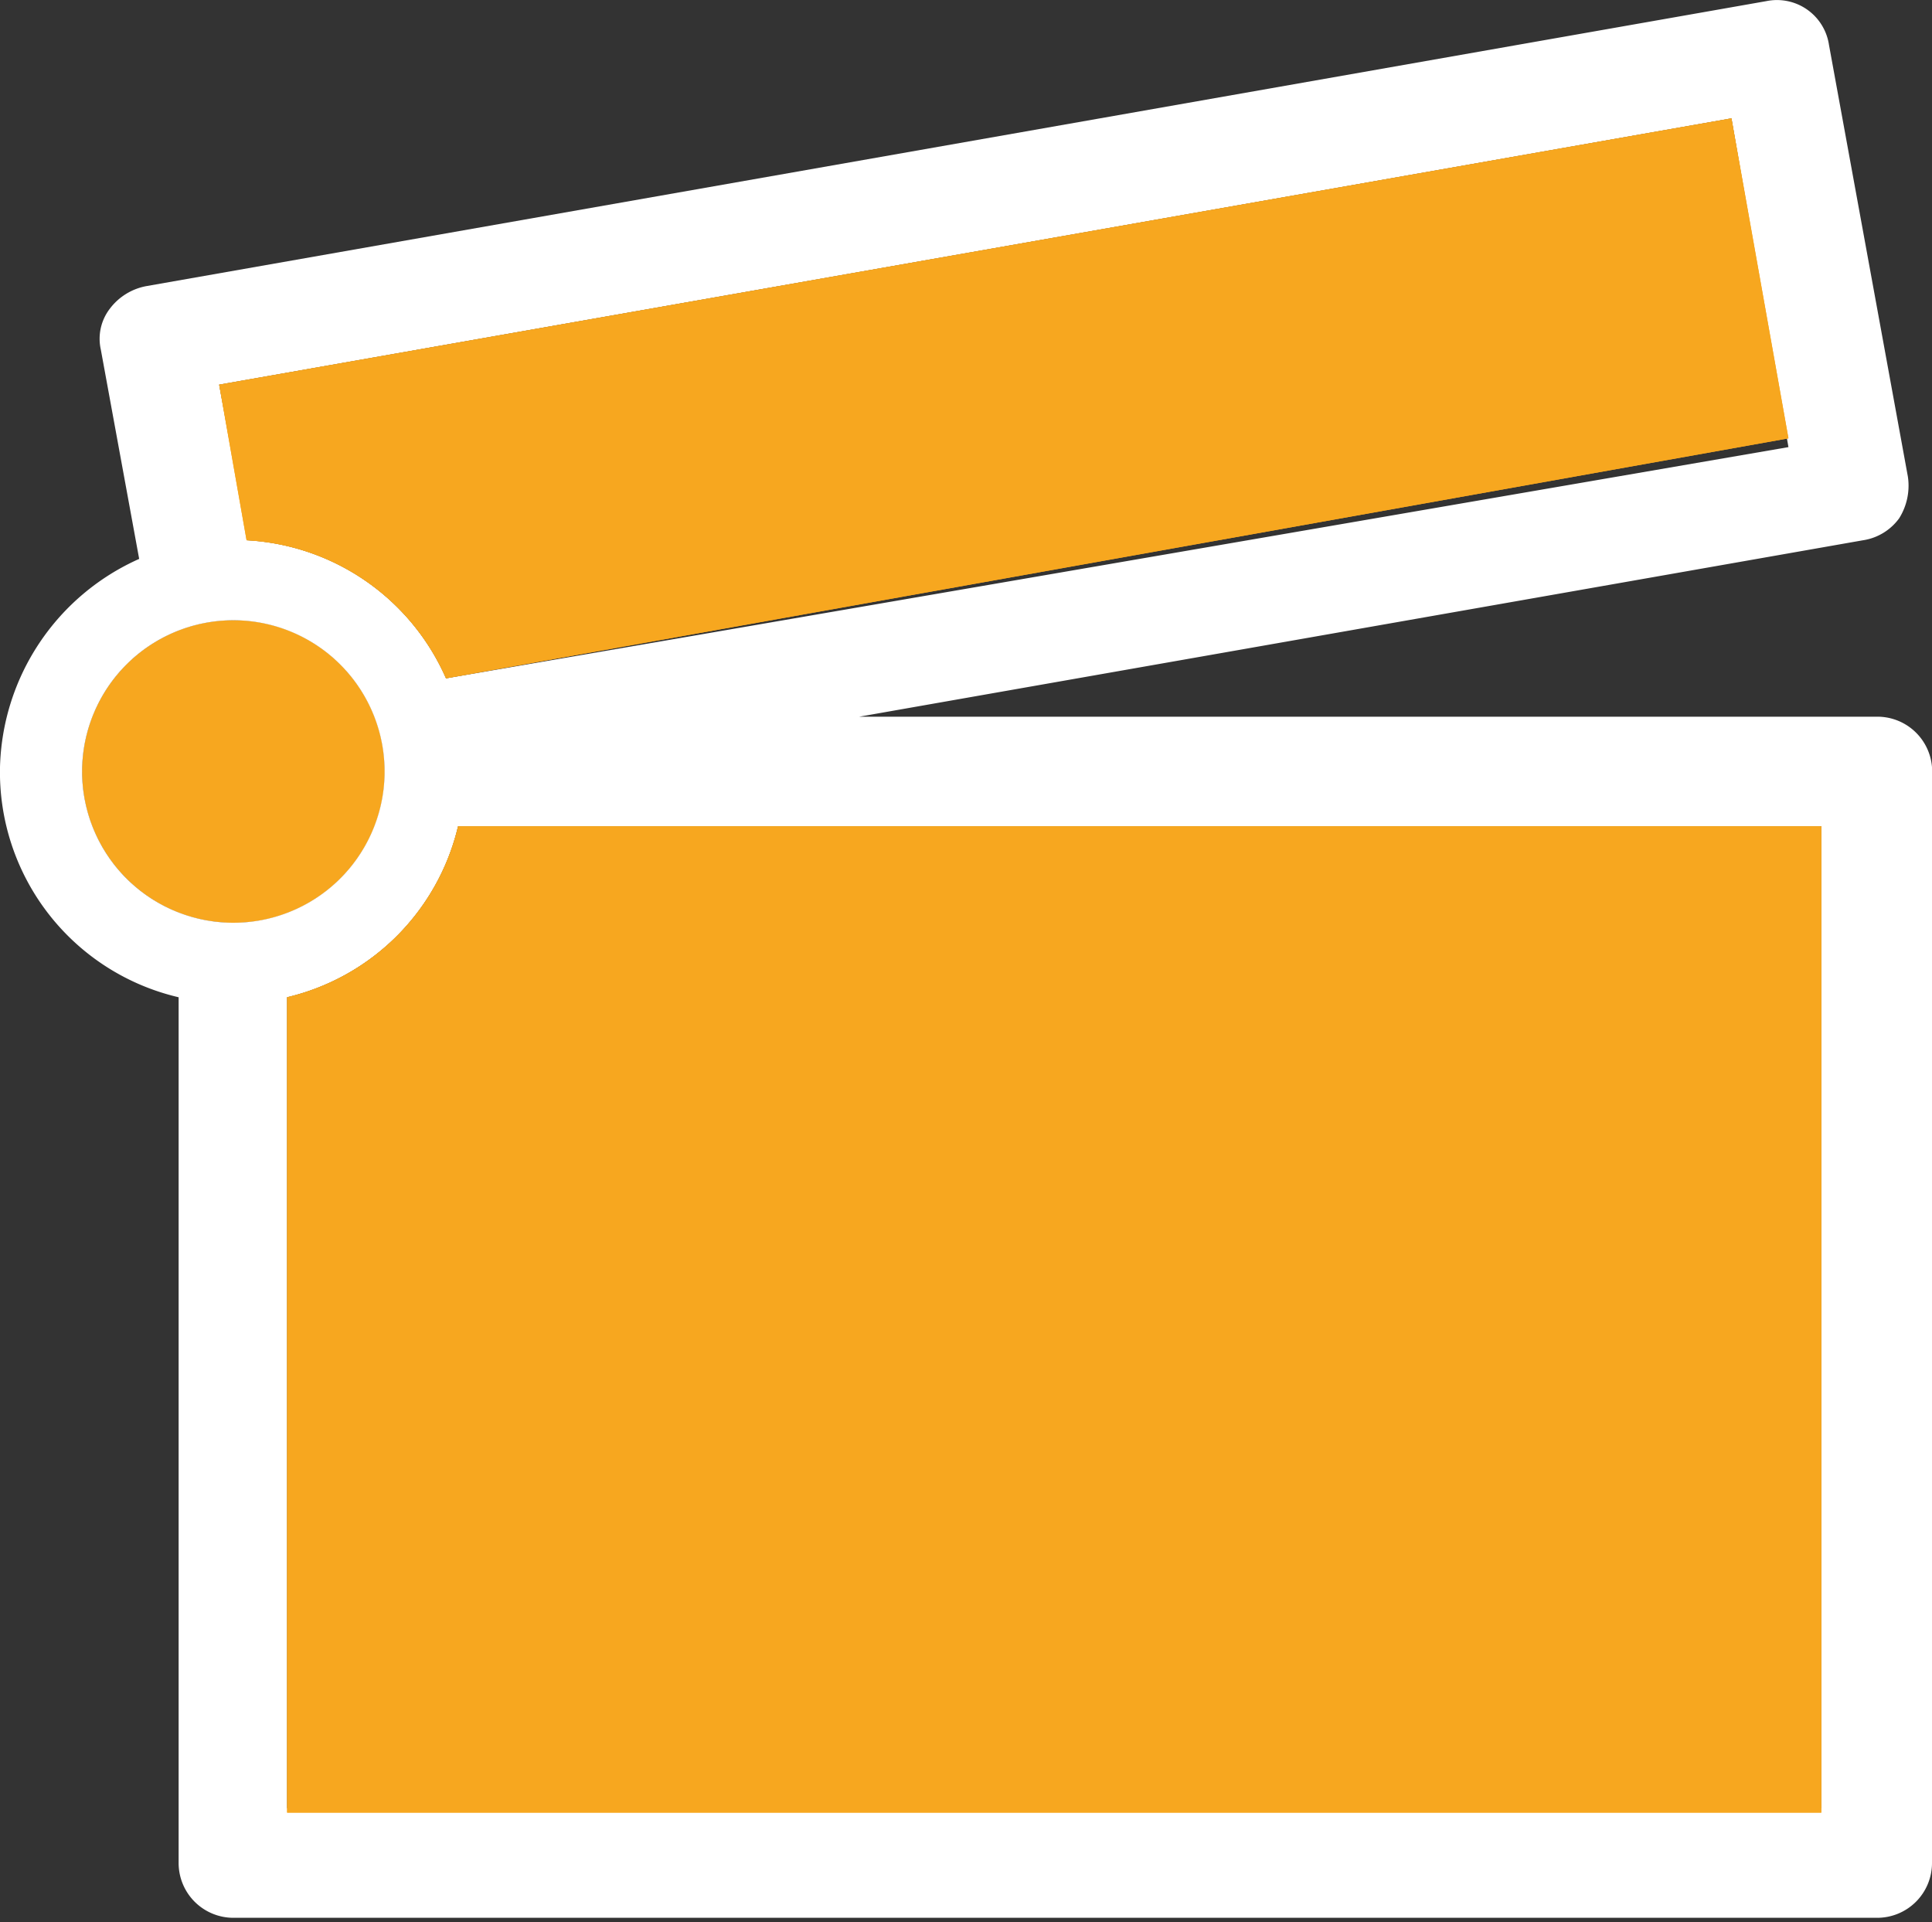
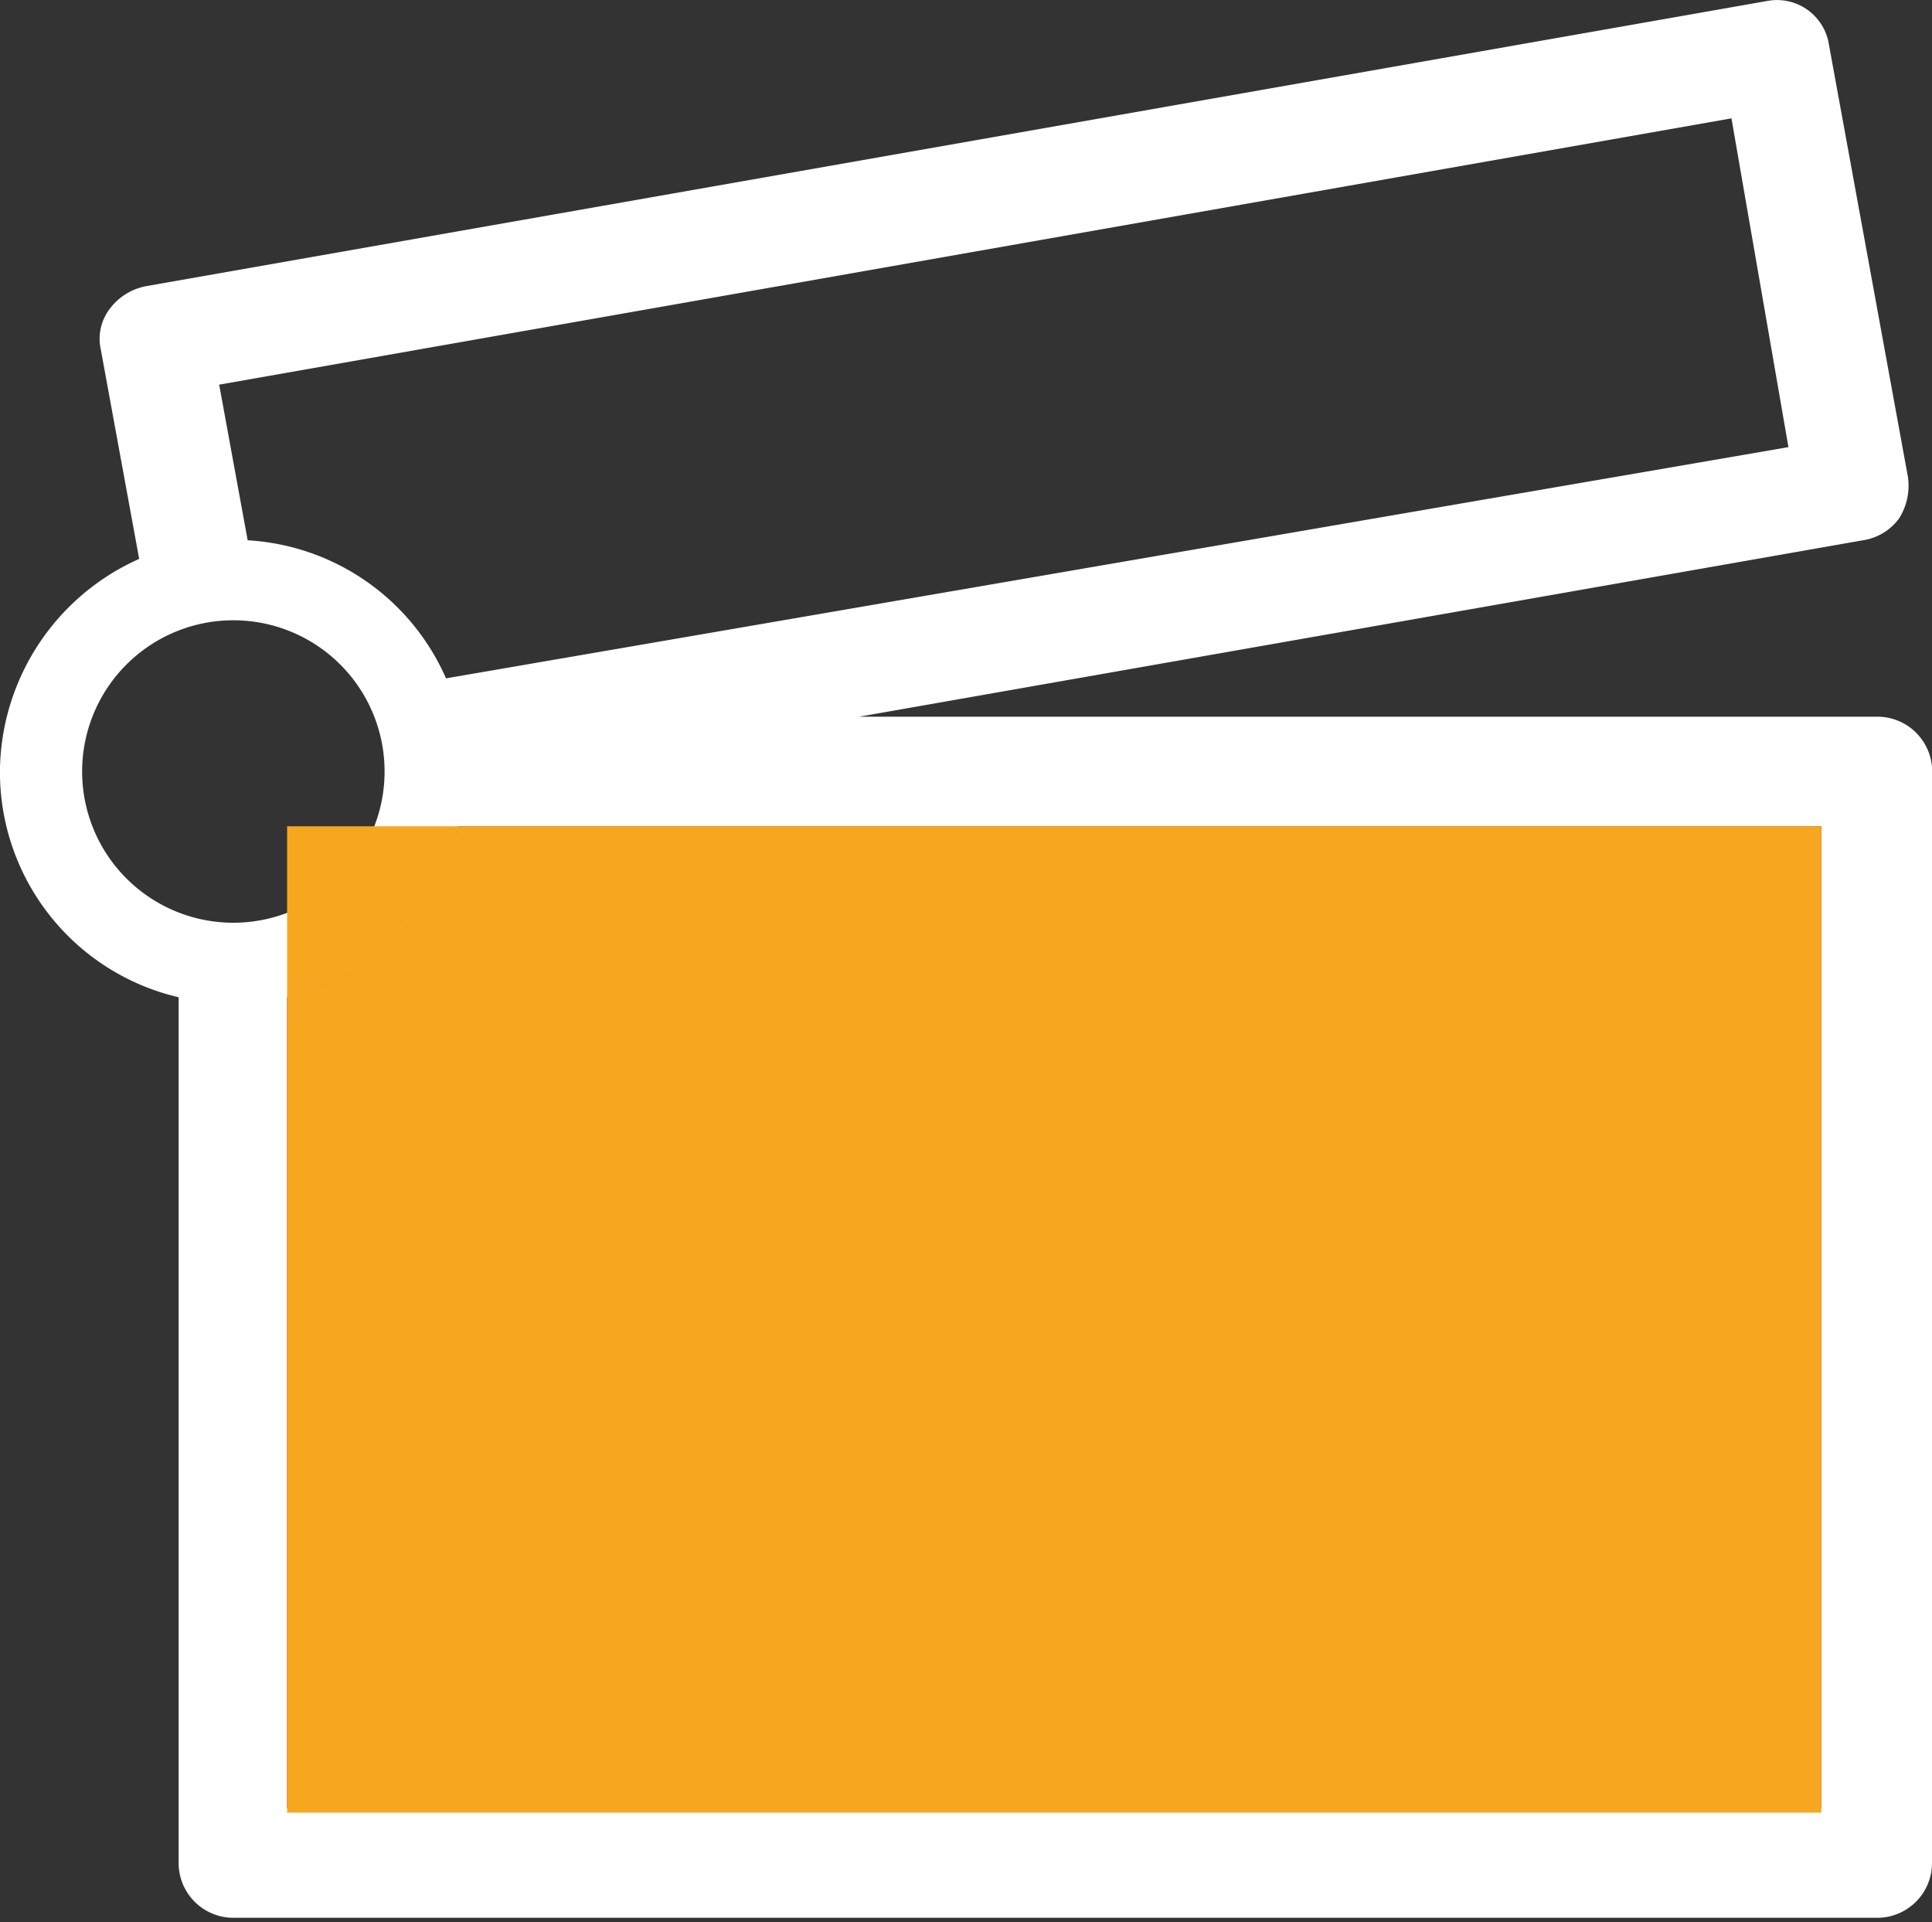
<svg xmlns="http://www.w3.org/2000/svg" viewBox="0 0 17.63 17.54">
  <rect x="0" y="0" width="17.63" height="17.54" fill="#333333" stroke="none" />
  <title>icon-film-produktion</title>
  <g id="Ebene_2" data-name="Ebene 2">
    <g id="Icons">
-       <circle cx="2.13" cy="7.04" r="1.38" style="fill:#f7a71f" />
-       <circle cx="2.13" cy="7.04" r="1.38" style="fill:#f7a71f" />
      <path d="M17.12,6.54H7.84L17,4.93a.5.5,0,0,0,.33-.2.56.56,0,0,0,.08-.38L16.69.41a.48.48,0,0,0-.57-.4L1.34,2.61A.54.54,0,0,0,1,2.82a.45.45,0,0,0-.08.37L1.27,5.1A2.14,2.14,0,0,0,0,7,2.11,2.11,0,0,0,1.63,9.1h0V17a.5.5,0,0,0,.5.5h15a.5.5,0,0,0,.5-.5V7A.5.5,0,0,0,17.12,6.54ZM15.8,1.08l.52,3L4.07,6.19h0A2.11,2.11,0,0,0,2.26,4.93L2,3.51ZM.75,7A1.38,1.38,0,1,1,2.12,8.42,1.38,1.38,0,0,1,.75,7Zm15.87,9.5h-14V9.1A2.1,2.1,0,0,0,4.18,7.54H16.62Z" style="fill:#fff" />
-       <path d="M4.07,6.19,16.32,4,15.8,1.08,2,3.51l.25,1.42A2.11,2.11,0,0,1,4.07,6.19Z" style="fill:#f7a71f" />
-       <path d="M4.07,6.19,16.32,4,15.8,1.08,2,3.51l.25,1.42A2.11,2.11,0,0,1,4.07,6.19Z" style="fill:#f7a71f" />
-       <path d="M4.18,7.54A2.1,2.1,0,0,1,2.62,9.1v7.44h14v-9Z" style="fill:#f7a71f" />
+       <path d="M4.18,7.54A2.1,2.1,0,0,1,2.62,9.1v7.44v-9Z" style="fill:#f7a71f" />
      <path d="M4.18,7.54A2.1,2.1,0,0,1,2.62,9.1v7.44h14v-9Z" style="fill:#f7a71f" />
    </g>
  </g>
</svg>